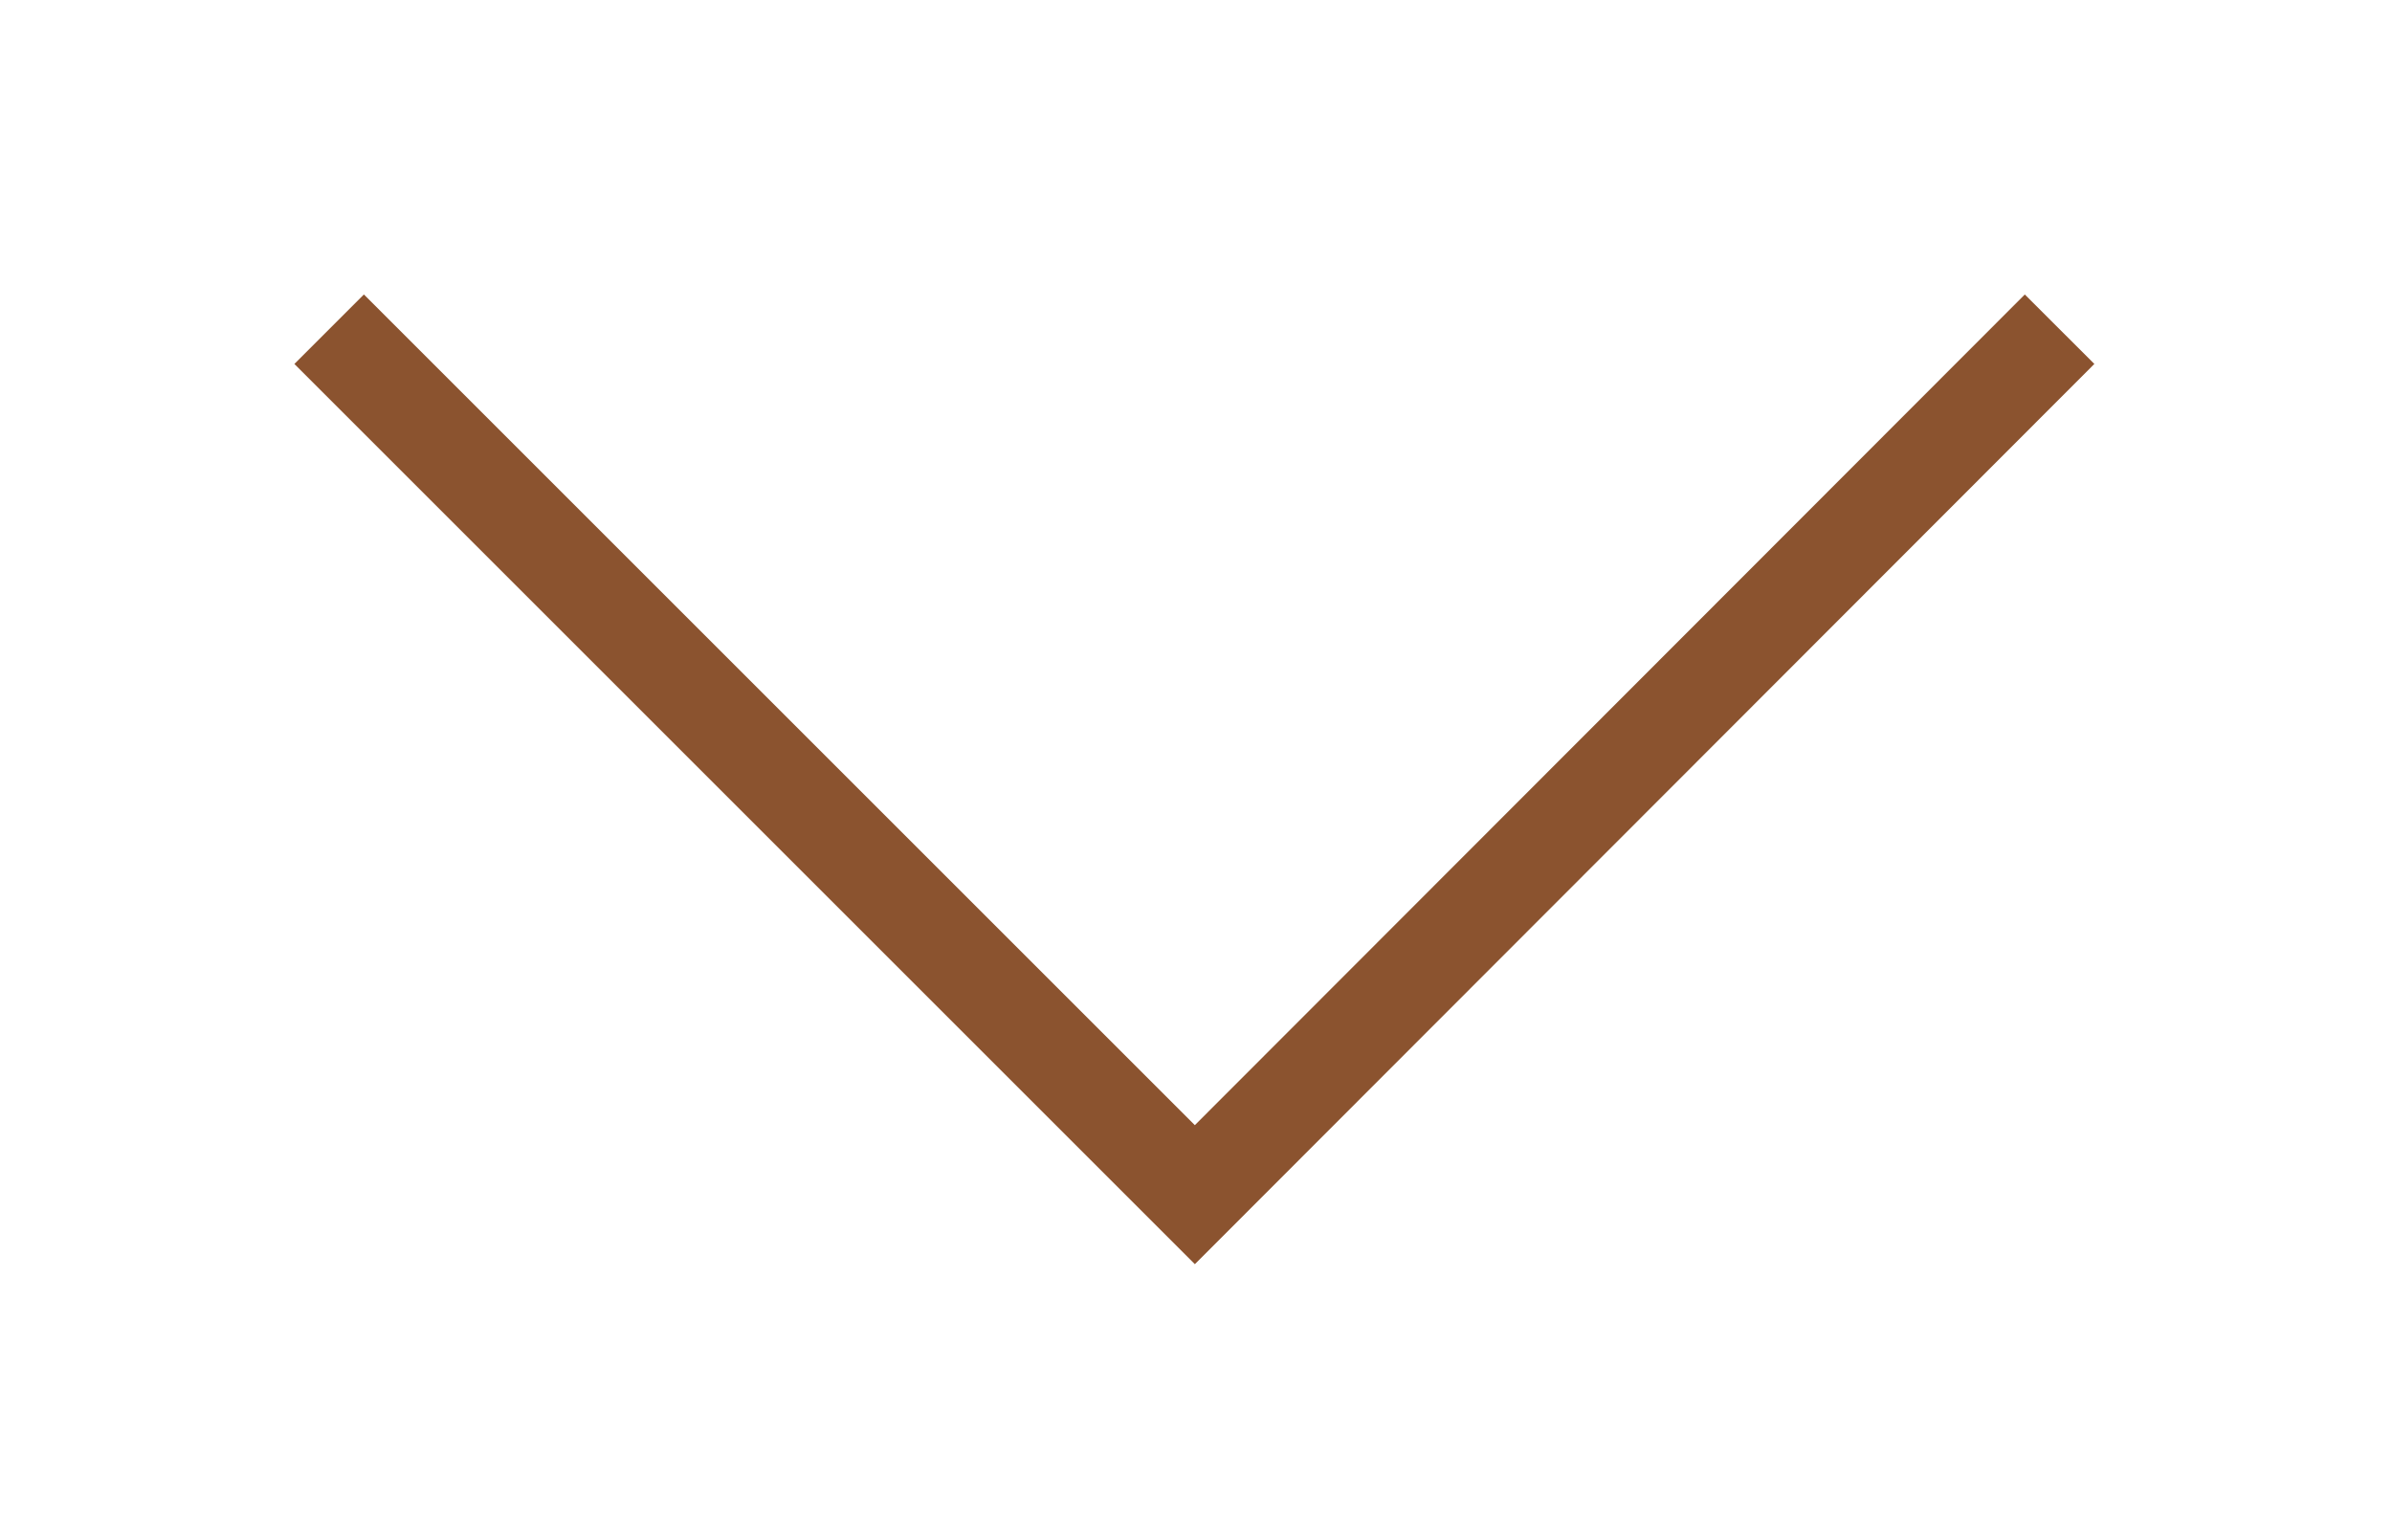
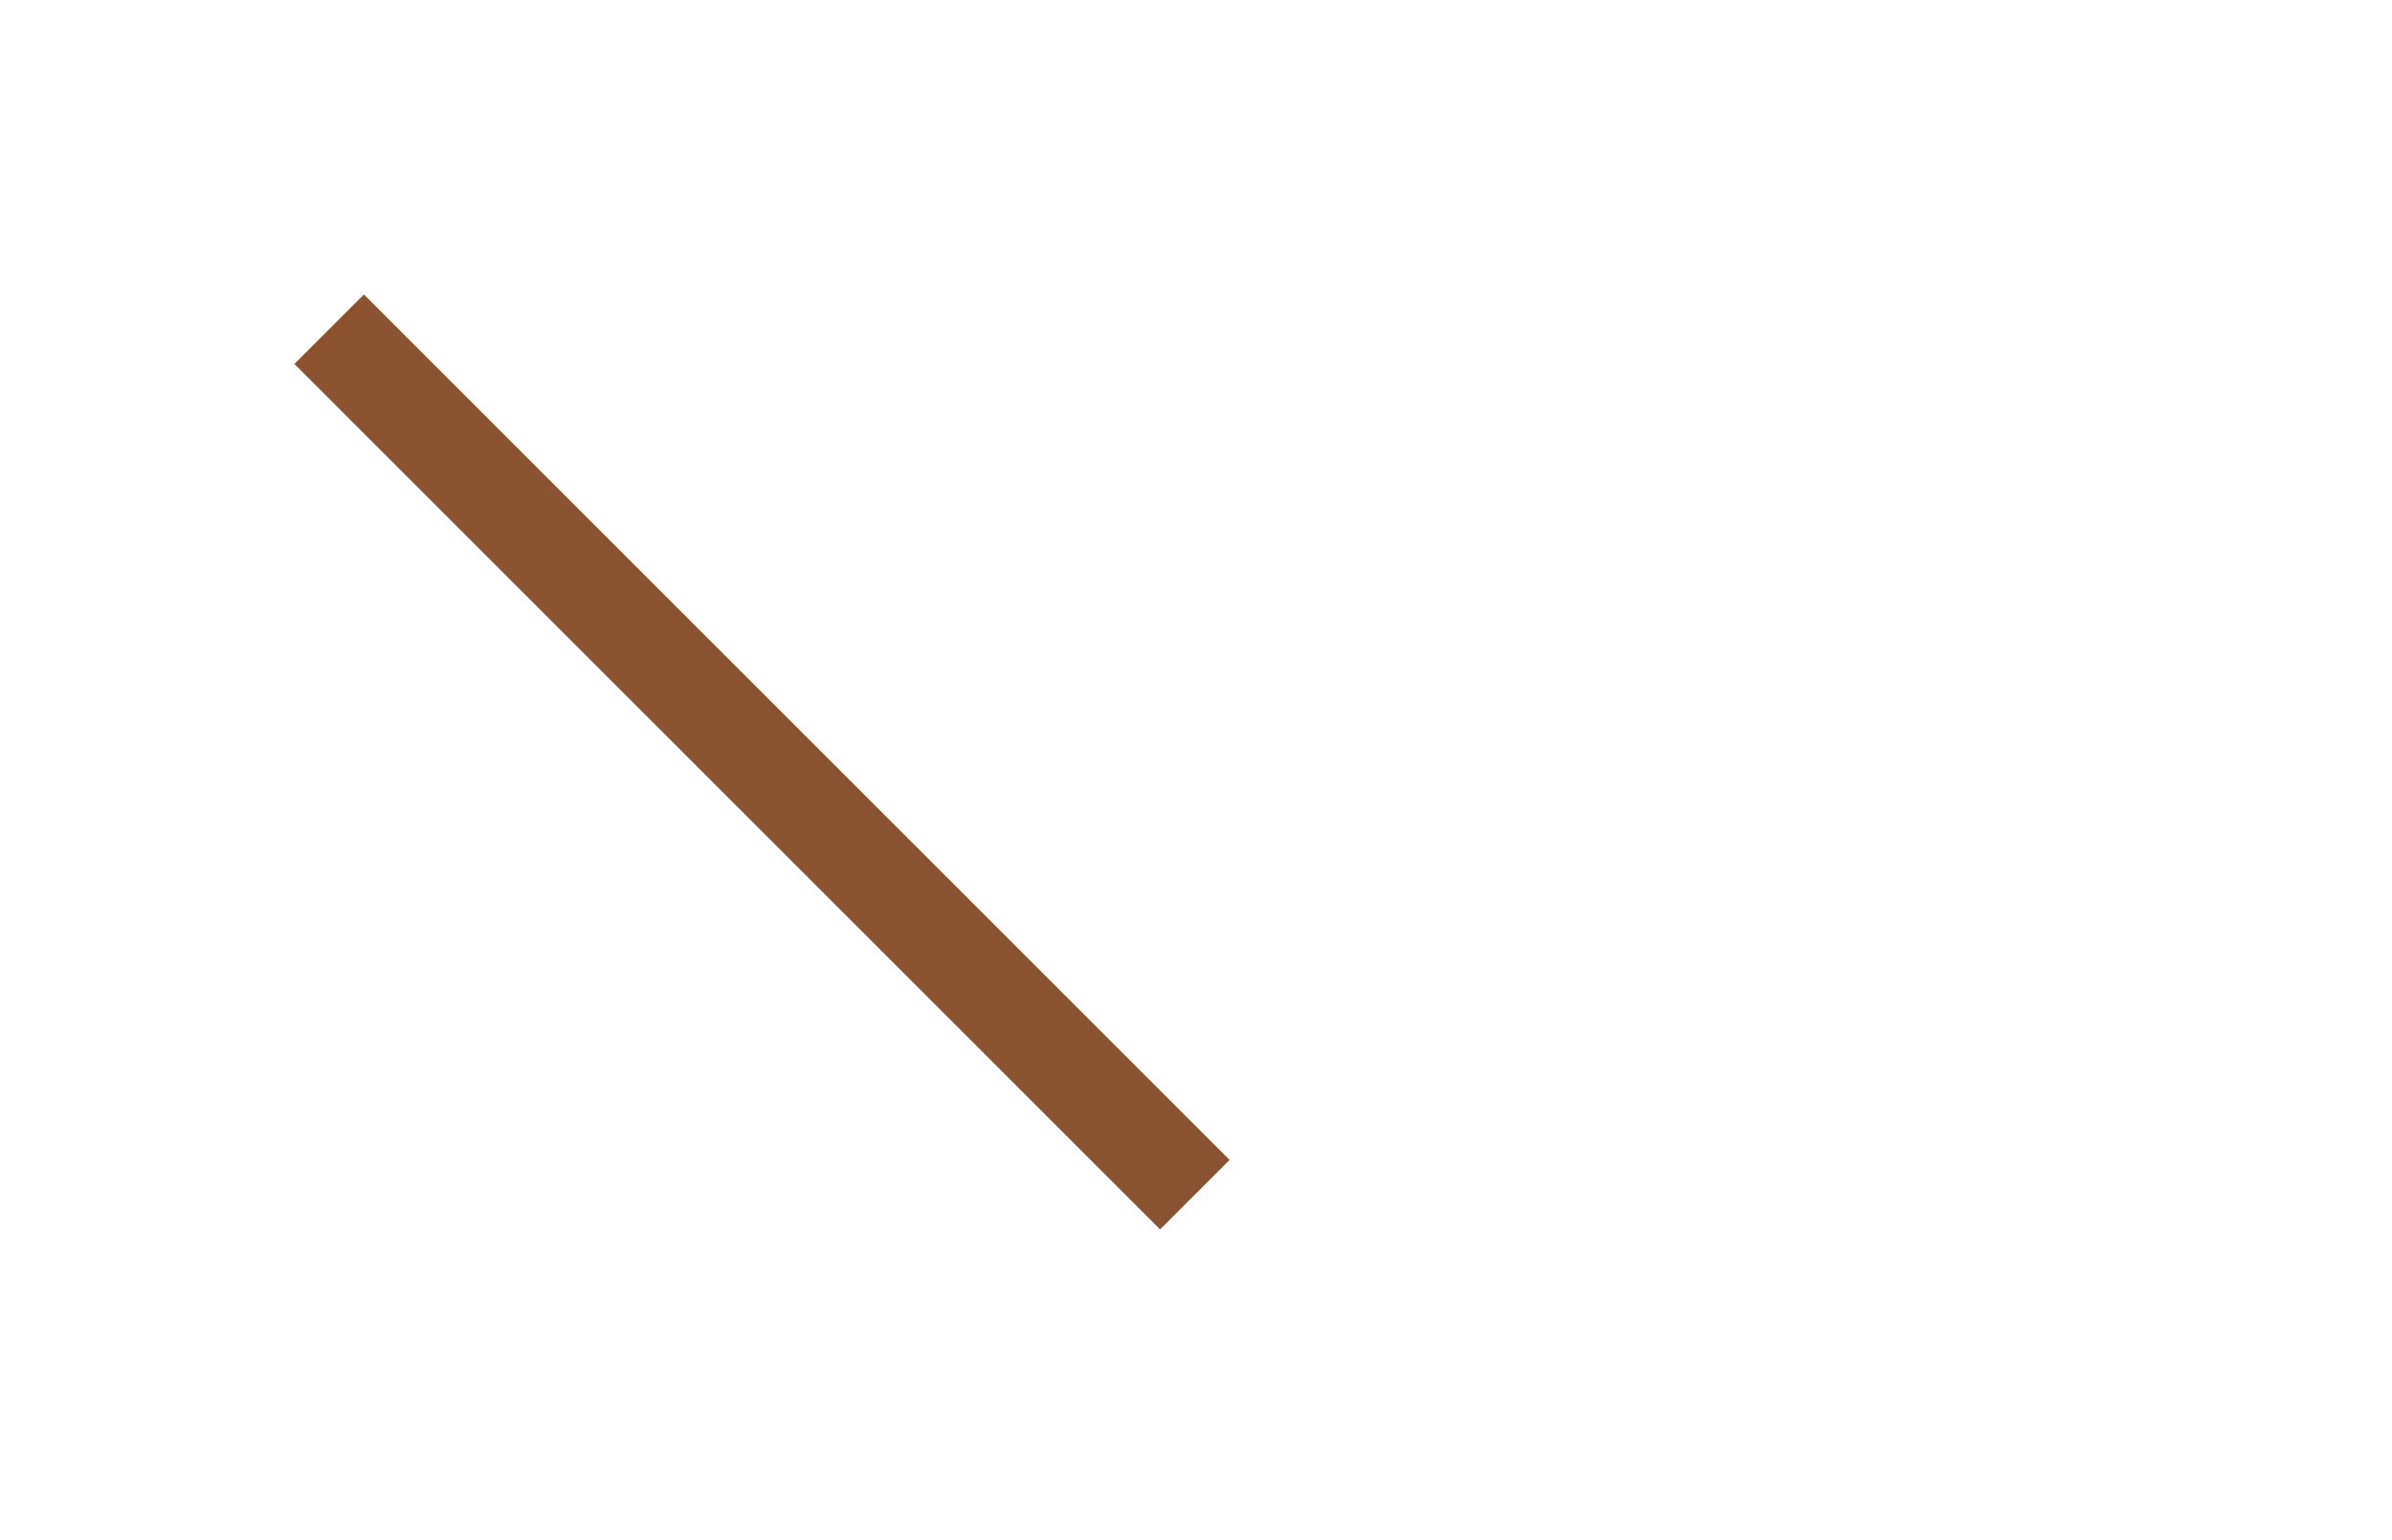
<svg xmlns="http://www.w3.org/2000/svg" width="100%" height="100%" viewBox="0 0 73 47" version="1.1" xml:space="preserve" style="fill-rule:evenodd;clip-rule:evenodd;stroke-miterlimit:10;">
  <g transform="matrix(1,0,0,1,13.195,-13.2)">
    <g transform="matrix(1,2.4493e-16,-2.4493e-16,1,-1200.4,-769.94)">
      <g>
        <g>
-           <path d="M1197.25,793.19L1223.67,819.61L1250.06,793.19" style="fill:none;fill-rule:nonzero;stroke-width:3px;stroke:#8B532F" />
+           <path d="M1197.25,793.19L1223.67,819.61" style="fill:none;fill-rule:nonzero;stroke-width:3px;stroke:#8B532F" />
        </g>
      </g>
    </g>
  </g>
</svg>